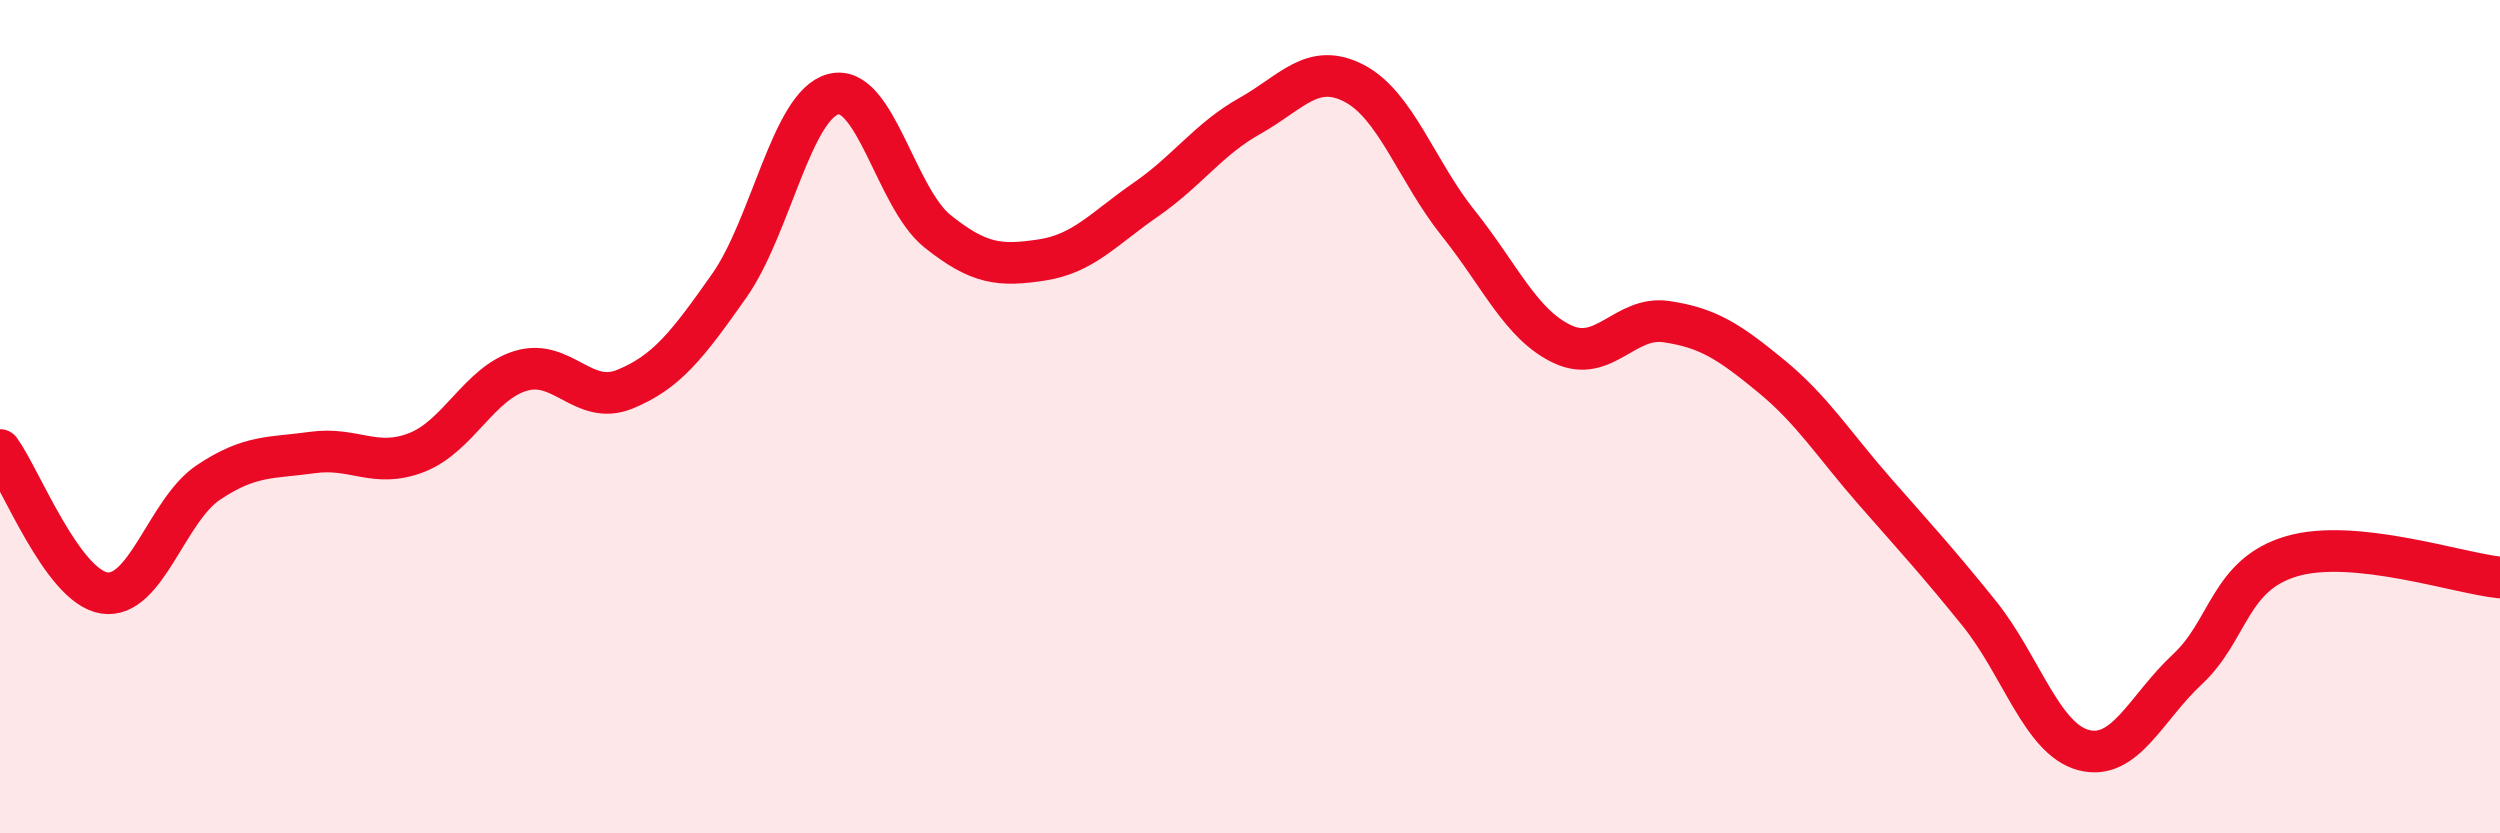
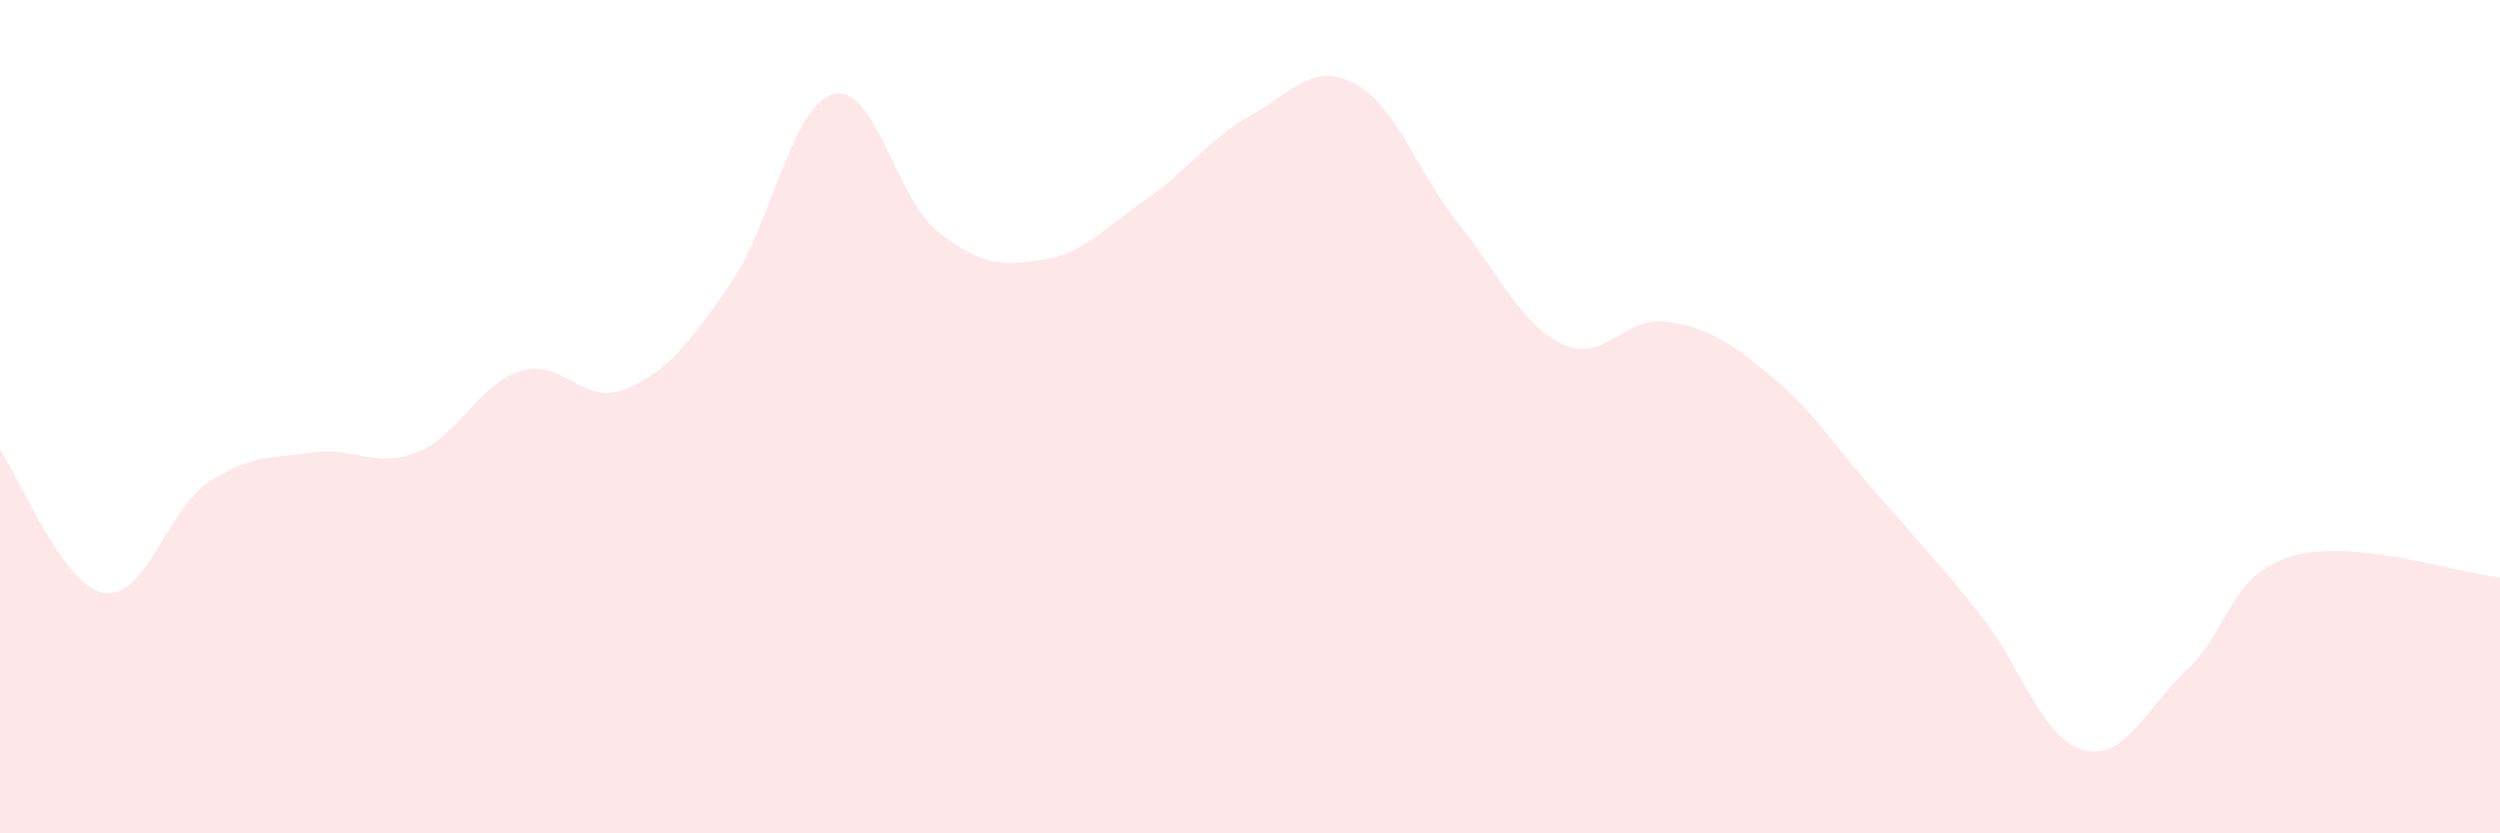
<svg xmlns="http://www.w3.org/2000/svg" width="60" height="20" viewBox="0 0 60 20">
  <path d="M 0,10.8 C 0.5,11.49 1.5,14.07 2.5,14.23 C 3.5,14.39 4,12.25 5,11.58 C 6,10.91 6.5,11 7.5,10.86 C 8.5,10.72 9,11.25 10,10.86 C 11,10.47 11.5,9.2 12.5,8.9 C 13.5,8.6 14,9.75 15,9.34 C 16,8.93 16.5,8.28 17.5,6.86 C 18.5,5.44 19,2.52 20,2.26 C 21,2 21.5,4.75 22.5,5.55 C 23.5,6.35 24,6.39 25,6.24 C 26,6.09 26.5,5.48 27.5,4.79 C 28.5,4.1 29,3.34 30,2.78 C 31,2.22 31.5,1.48 32.5,2 C 33.5,2.52 34,4.11 35,5.36 C 36,6.61 36.5,7.79 37.5,8.26 C 38.5,8.73 39,7.57 40,7.72 C 41,7.87 41.5,8.2 42.5,9.02 C 43.5,9.84 44,10.66 45,11.8 C 46,12.94 46.5,13.48 47.5,14.72 C 48.5,15.96 49,17.73 50,18 C 51,18.27 51.5,16.99 52.5,16.06 C 53.5,15.13 53.5,13.79 55,13.35 C 56.5,12.91 59,13.76 60,13.86L60 20L0 20Z" fill="#EB0A25" opacity="0.1" stroke-linecap="round" stroke-linejoin="round" />
-   <path d="M 0,10.8 C 0.5,11.49 1.5,14.07 2.5,14.23 C 3.5,14.39 4,12.25 5,11.58 C 6,10.91 6.5,11 7.5,10.86 C 8.5,10.72 9,11.25 10,10.86 C 11,10.47 11.5,9.2 12.5,8.9 C 13.5,8.6 14,9.75 15,9.34 C 16,8.93 16.5,8.28 17.5,6.86 C 18.5,5.44 19,2.52 20,2.26 C 21,2 21.5,4.75 22.5,5.55 C 23.5,6.35 24,6.39 25,6.24 C 26,6.09 26.5,5.48 27.5,4.79 C 28.5,4.1 29,3.34 30,2.78 C 31,2.22 31.5,1.48 32.5,2 C 33.5,2.52 34,4.11 35,5.36 C 36,6.61 36.5,7.79 37.5,8.26 C 38.5,8.73 39,7.57 40,7.72 C 41,7.87 41.5,8.2 42.5,9.02 C 43.5,9.84 44,10.66 45,11.8 C 46,12.94 46.5,13.48 47.5,14.72 C 48.5,15.96 49,17.73 50,18 C 51,18.27 51.5,16.99 52.5,16.06 C 53.5,15.13 53.5,13.79 55,13.35 C 56.5,12.91 59,13.76 60,13.86" stroke="#EB0A25" stroke-width="1" fill="none" stroke-linecap="round" stroke-linejoin="round" />
</svg>